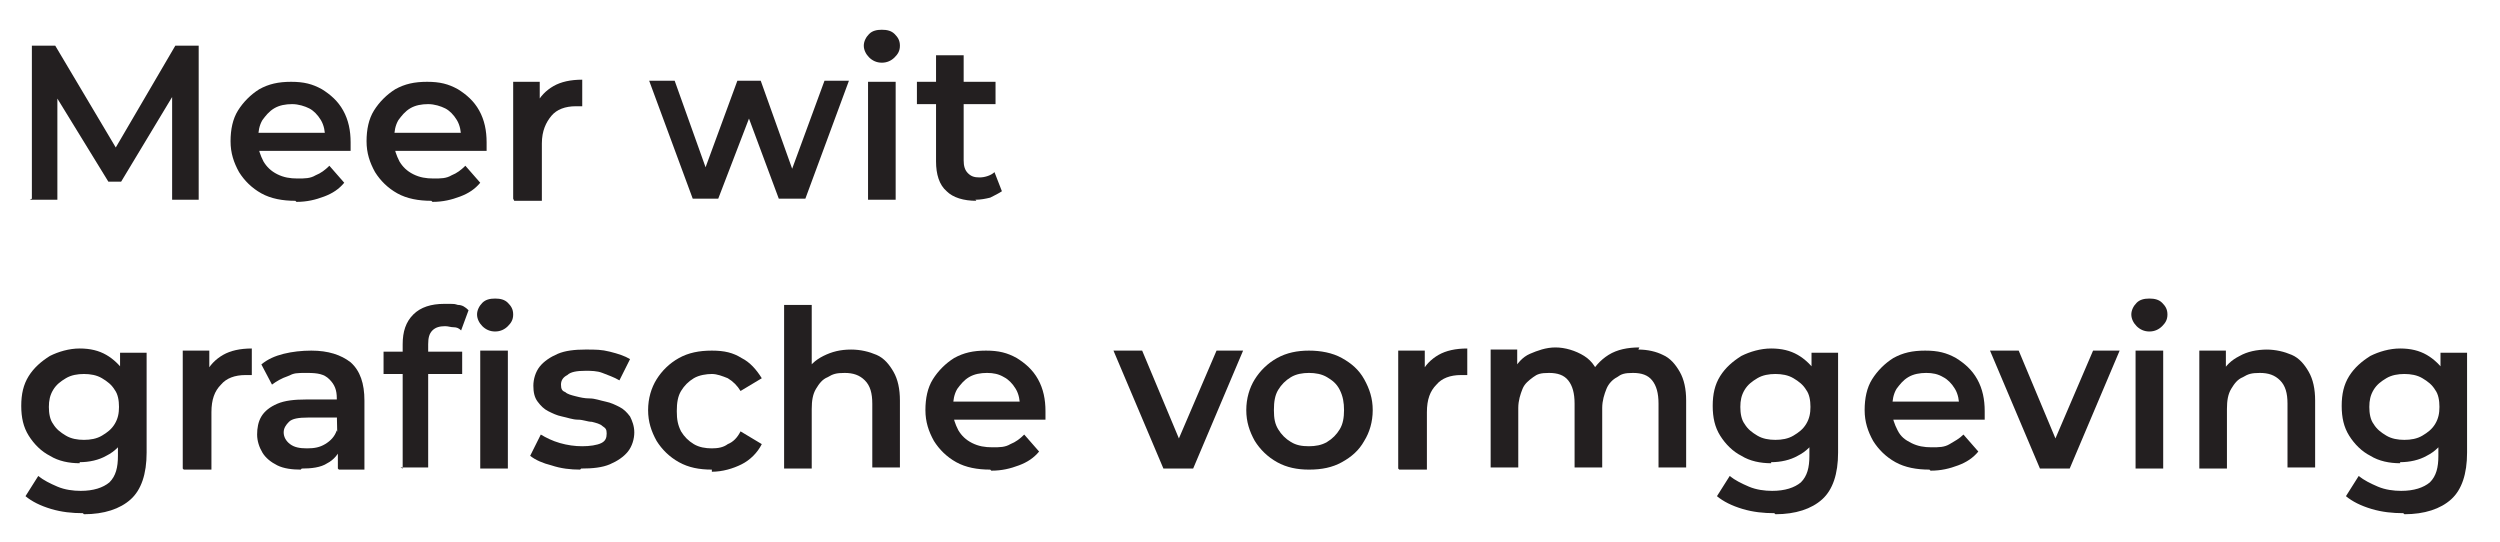
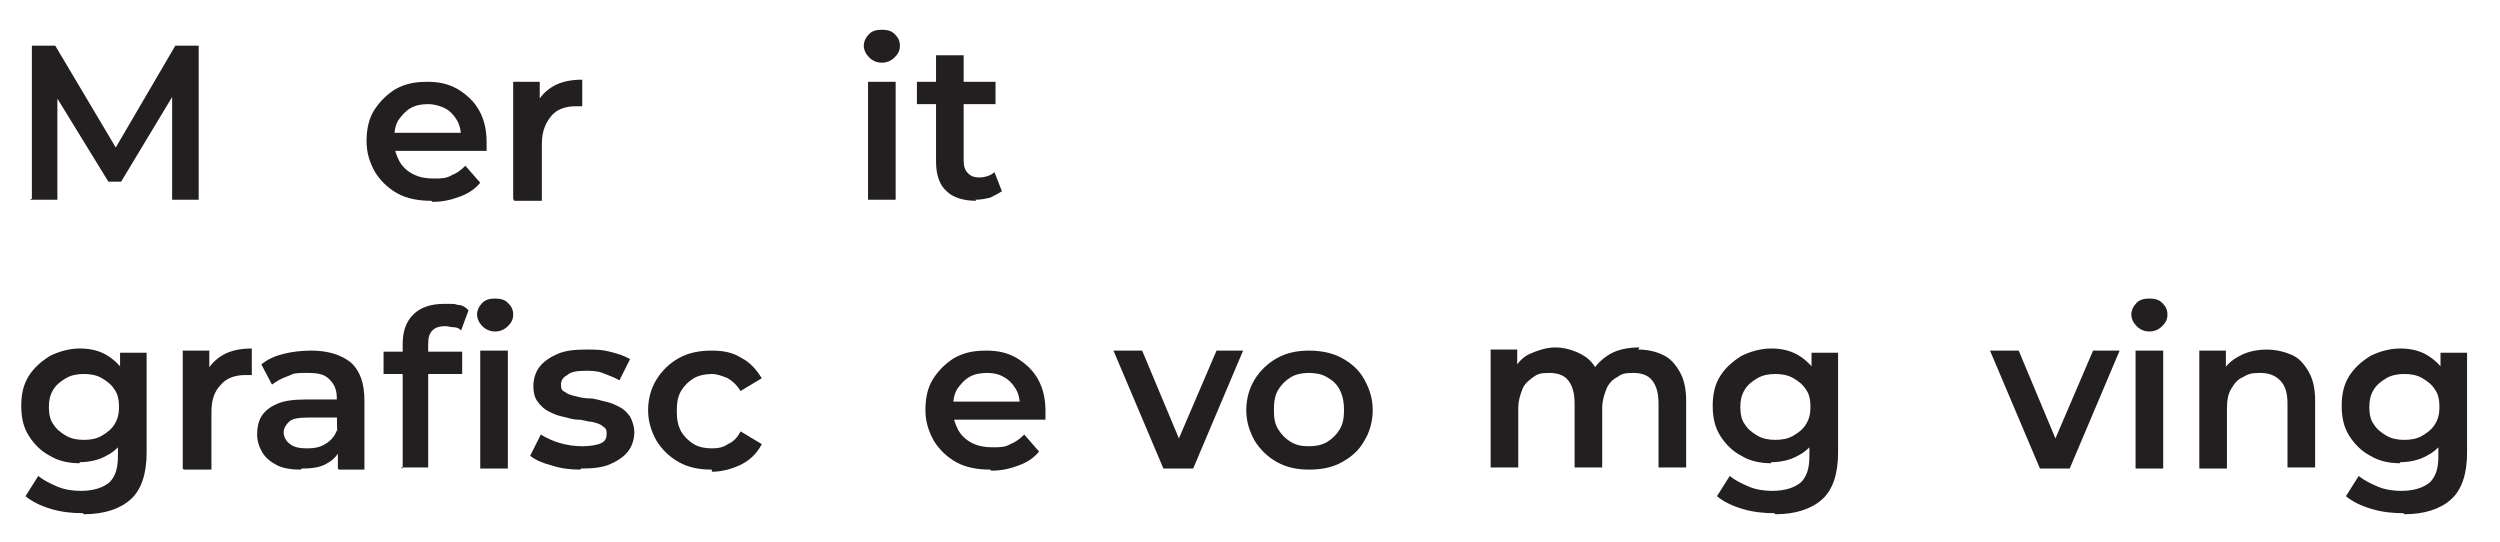
<svg xmlns="http://www.w3.org/2000/svg" version="1.1" viewBox="0 0 235.3 51">
  <defs>
    <style>
      .cls-1 {
        fill: #231f20;
      }
    </style>
  </defs>
  <g>
    <g id="Layer_2">
      <g>
        <g>
          <path class="cls-1" d="M3,18.7V4.3h2.2l6.3,10.6h-1.2l6.2-10.6h2.2v14.5s-2.5,0-2.5,0v-10.5s.5,0,.5,0l-5.3,8.8h-1.2l-5.4-8.8h.6v10.5h-2.6Z" />
-           <path class="cls-1" d="M27.8,18.9c-1.2,0-2.3-.2-3.2-.7-.9-.5-1.6-1.2-2.1-2-.5-.9-.8-1.8-.8-2.9s.2-2.1.7-2.9c.5-.8,1.2-1.5,2-2,.9-.5,1.8-.7,3-.7s2,.2,2.9.7c.8.5,1.5,1.1,2,2,.5.9.7,1.9.7,3s0,.2,0,.4c0,.1,0,.3,0,.4h-9.2v-1.7h7.8l-1,.5c0-.6-.1-1.2-.4-1.7-.3-.5-.7-.9-1.1-1.1s-1-.4-1.6-.4-1.2.1-1.7.4-.8.7-1.1,1.1c-.3.5-.4,1.1-.4,1.7v.4c0,.7.2,1.2.5,1.8.3.5.7.9,1.3,1.2.6.3,1.2.4,1.9.4s1.2,0,1.7-.3c.5-.2.9-.5,1.3-.9l1.4,1.6c-.5.6-1.1,1-1.9,1.3s-1.6.5-2.6.5Z" />
          <path class="cls-1" d="M40.6,18.9c-1.2,0-2.3-.2-3.2-.7-.9-.5-1.6-1.2-2.1-2-.5-.9-.8-1.8-.8-2.9s.2-2.1.7-2.9c.5-.8,1.2-1.5,2-2,.9-.5,1.8-.7,3-.7s2,.2,2.9.7c.8.5,1.5,1.1,2,2,.5.9.7,1.9.7,3s0,.2,0,.4c0,.1,0,.3,0,.4h-9.2v-1.7h7.8l-1,.5c0-.6-.1-1.2-.4-1.7-.3-.5-.7-.9-1.1-1.1s-1-.4-1.6-.4-1.2.1-1.7.4-.8.7-1.1,1.1c-.3.5-.4,1.1-.4,1.7v.4c0,.7.2,1.2.5,1.8.3.5.7.9,1.3,1.2.6.3,1.2.4,1.9.4s1.2,0,1.7-.3c.5-.2.9-.5,1.3-.9l1.4,1.6c-.5.6-1.1,1-1.9,1.3s-1.6.5-2.6.5Z" />
          <path class="cls-1" d="M48.3,18.7V7.7h2.5v3l-.3-.9c.3-.7.9-1.3,1.6-1.7.7-.4,1.6-.6,2.7-.6v2.5c-.1,0-.2,0-.3,0,0,0-.2,0-.3,0-1,0-1.8.3-2.3.9s-.9,1.4-.9,2.6v5.4h-2.6Z" />
-           <path class="cls-1" d="M65.2,18.7l-4.1-11.1h2.4l3.5,9.8h-1.2l3.6-9.8h2.2l3.5,9.8h-1.1l3.6-9.8h2.3l-4.1,11.1h-2.5l-3.2-8.6h.8l-3.3,8.6h-2.5Z" />
          <path class="cls-1" d="M83,5.9c-.5,0-.9-.2-1.2-.5-.3-.3-.5-.7-.5-1.1s.2-.8.5-1.1.7-.4,1.2-.4.9.1,1.2.4.5.6.5,1.1-.2.8-.5,1.1c-.3.3-.7.5-1.2.5ZM81.7,18.7V7.7h2.6v11.1h-2.6Z" />
          <path class="cls-1" d="M86.3,9.8v-2.1h7.4v2.1h-7.4ZM91.9,18.9c-1.2,0-2.2-.3-2.8-.9-.7-.6-1-1.6-1-2.8V5.2h2.6v9.9c0,.5.1.9.4,1.2.3.3.6.4,1.1.4s1.1-.2,1.4-.5l.7,1.8c-.3.2-.7.4-1.1.6-.4.1-.9.2-1.4.2Z" />
        </g>
        <g>
          <path class="cls-1" d="M7.5,43.6c-1,0-2-.2-2.8-.7-.8-.4-1.5-1.1-2-1.9s-.7-1.7-.7-2.8.2-2,.7-2.8,1.2-1.4,2-1.9c.8-.4,1.8-.7,2.8-.7s1.8.2,2.5.6c.7.4,1.3,1,1.8,1.7.4.8.7,1.8.7,3s-.2,2.2-.7,3c-.4.8-1,1.4-1.8,1.8-.7.4-1.6.6-2.5.6ZM7.8,48.3c-1,0-2-.1-3-.4-1-.3-1.8-.7-2.4-1.2l1.2-1.9c.5.4,1.1.7,1.8,1s1.5.4,2.2.4c1.2,0,2.1-.3,2.7-.8.6-.6.8-1.4.8-2.5v-2l.2-2.5v-2.5c0,0,0-2.7,0-2.7h2.5v9.4c0,2-.5,3.5-1.5,4.4s-2.5,1.4-4.4,1.4ZM7.9,41.4c.6,0,1.2-.1,1.7-.4.5-.3.9-.6,1.2-1.1.3-.5.4-1,.4-1.6s-.1-1.2-.4-1.6c-.3-.5-.7-.8-1.2-1.1-.5-.3-1.1-.4-1.7-.4s-1.2.1-1.7.4c-.5.3-.9.6-1.2,1.1-.3.5-.4,1-.4,1.6s.1,1.2.4,1.6c.3.5.7.8,1.2,1.1s1.1.4,1.7.4Z" />
          <path class="cls-1" d="M17.2,44.1v-11.1h2.5v3l-.3-.9c.3-.7.9-1.3,1.6-1.7.7-.4,1.6-.6,2.7-.6v2.5c-.1,0-.2,0-.3,0,0,0-.2,0-.3,0-1,0-1.8.3-2.3.9-.6.6-.9,1.4-.9,2.6v5.4h-2.6Z" />
          <path class="cls-1" d="M28.3,44.2c-.8,0-1.6-.1-2.2-.4-.6-.3-1.1-.7-1.4-1.2s-.5-1.1-.5-1.7.1-1.2.4-1.7c.3-.5.8-.9,1.5-1.2s1.6-.4,2.7-.4h3.2v1.7h-3c-.9,0-1.5.1-1.8.4-.3.3-.5.6-.5,1s.2.8.6,1.1c.4.3.9.4,1.6.4s1.2-.1,1.7-.4c.5-.3.9-.7,1.1-1.3l.4,1.6c-.2.6-.7,1.2-1.3,1.5-.6.4-1.5.5-2.4.5ZM31.8,44.1v-2.7c-.1,0-.1-3.9-.1-3.9,0-.8-.2-1.3-.7-1.8s-1.1-.6-2.1-.6-1.2,0-1.8.3c-.6.2-1.1.5-1.5.8l-1-1.9c.6-.5,1.3-.8,2.1-1,.8-.2,1.7-.3,2.6-.3,1.6,0,2.8.4,3.7,1.1.9.8,1.3,2,1.3,3.6v6.5h-2.4Z" />
          <path class="cls-1" d="M36.1,35.2v-2.1h7.4v2.1h-7.4ZM37.9,44.1v-11.7c0-1.2.3-2.1,1-2.8.7-.7,1.7-1,2.9-1s.9,0,1.3.1c.4,0,.7.2,1,.5l-.7,1.9c-.2-.2-.4-.3-.7-.3s-.5-.1-.8-.1c-.5,0-.9.1-1.2.4-.3.3-.4.7-.4,1.3v2.4c0,0,0,9.2,0,9.2h-2.6ZM46.6,31.2c-.5,0-.9-.2-1.2-.5-.3-.3-.5-.7-.5-1.1s.2-.8.5-1.1c.3-.3.7-.4,1.2-.4s.9.1,1.2.4c.3.3.5.6.5,1.1s-.2.8-.5,1.1c-.3.3-.7.5-1.2.5ZM45.2,44.1v-11.1h2.6v11.1h-2.6Z" />
          <path class="cls-1" d="M54.6,44.2c-.9,0-1.8-.1-2.7-.4-.8-.2-1.5-.5-2-.9l1-2c.5.3,1.1.6,1.8.8.7.2,1.4.3,2.1.3s1.4-.1,1.8-.3c.4-.2.5-.5.5-.9s-.1-.5-.4-.7c-.2-.2-.6-.3-1-.4-.4,0-.8-.2-1.3-.2-.5,0-1-.2-1.5-.3s-.9-.3-1.3-.5c-.4-.2-.7-.5-1-.9s-.4-.9-.4-1.5.2-1.3.6-1.8,1-.9,1.7-1.2c.7-.3,1.6-.4,2.6-.4s1.5,0,2.3.2c.8.2,1.4.4,1.9.7l-1,2c-.5-.3-1.1-.5-1.6-.7s-1.1-.2-1.6-.2c-.8,0-1.4.1-1.7.4-.4.2-.6.5-.6.9s.1.6.4.7c.2.2.6.3,1,.4s.8.2,1.3.2c.5,0,1,.2,1.5.3.5.1.9.3,1.3.5.4.2.7.5,1,.9.2.4.4.9.4,1.5s-.2,1.3-.6,1.8-1,.9-1.7,1.2c-.7.3-1.6.4-2.7.4Z" />
          <path class="cls-1" d="M67,44.2c-1.2,0-2.2-.2-3.1-.7-.9-.5-1.6-1.2-2.1-2-.5-.9-.8-1.8-.8-2.9s.3-2.1.8-2.9c.5-.8,1.2-1.5,2.1-2,.9-.5,1.9-.7,3.1-.7s2,.2,2.8.7c.8.4,1.4,1.1,1.9,1.9l-2,1.2c-.3-.5-.7-.9-1.2-1.2-.5-.2-1-.4-1.5-.4s-1.2.1-1.7.4c-.5.3-.9.7-1.2,1.2-.3.5-.4,1.1-.4,1.9s.1,1.3.4,1.9c.3.5.7.9,1.2,1.2.5.3,1.1.4,1.7.4s1.1-.1,1.5-.4c.5-.2.9-.6,1.2-1.2l2,1.2c-.4.8-1.1,1.5-1.9,1.9-.8.4-1.8.7-2.8.7Z" />
-           <path class="cls-1" d="M80.1,32.9c.9,0,1.7.2,2.4.5.7.3,1.2.9,1.6,1.6.4.7.6,1.6.6,2.7v6.3h-2.6v-6c0-1-.2-1.7-.7-2.2-.5-.5-1.1-.7-1.9-.7s-1.1.1-1.6.4c-.5.2-.8.6-1.1,1.1-.3.5-.4,1.1-.4,1.9v5.6h-2.6v-15.4h2.6v7.3l-.6-.9c.4-.7.9-1.2,1.7-1.6s1.6-.6,2.6-.6Z" />
          <path class="cls-1" d="M93.2,44.2c-1.2,0-2.3-.2-3.2-.7-.9-.5-1.6-1.2-2.1-2-.5-.9-.8-1.8-.8-2.9s.2-2.1.7-2.9c.5-.8,1.2-1.5,2-2,.9-.5,1.8-.7,3-.7s2,.2,2.9.7c.8.5,1.5,1.1,2,2,.5.9.7,1.9.7,3s0,.2,0,.4c0,.1,0,.3,0,.4h-9.2v-1.7h7.8l-1,.5c0-.6-.1-1.2-.4-1.7-.3-.5-.7-.9-1.1-1.1-.5-.3-1-.4-1.6-.4s-1.2.1-1.7.4c-.5.3-.8.7-1.1,1.1-.3.5-.4,1.1-.4,1.7v.4c0,.7.2,1.2.5,1.8.3.5.7.9,1.3,1.2.6.3,1.2.4,1.9.4s1.2,0,1.7-.3c.5-.2.9-.5,1.3-.9l1.4,1.6c-.5.6-1.1,1-1.9,1.3s-1.6.5-2.6.5Z" />
          <path class="cls-1" d="M109.5,44.1l-4.7-11.1h2.7l4.1,9.8h-1.3l4.2-9.8h2.5l-4.7,11.1h-2.7Z" />
          <path class="cls-1" d="M123.2,44.2c-1.1,0-2.1-.2-3-.7-.9-.5-1.6-1.2-2.1-2-.5-.9-.8-1.8-.8-2.9s.3-2.1.8-2.9c.5-.8,1.2-1.5,2.1-2,.9-.5,1.9-.7,3-.7s2.2.2,3.1.7c.9.5,1.6,1.1,2.1,2s.8,1.8.8,2.9-.3,2.1-.8,2.9c-.5.9-1.2,1.5-2.1,2-.9.5-1.9.7-3.1.7ZM123.2,42c.6,0,1.2-.1,1.7-.4.5-.3.9-.7,1.2-1.2s.4-1.1.4-1.8-.1-1.3-.4-1.9-.7-.9-1.2-1.2c-.5-.3-1.1-.4-1.7-.4s-1.2.1-1.7.4c-.5.3-.9.7-1.2,1.2s-.4,1.1-.4,1.9.1,1.3.4,1.8.7.9,1.2,1.2c.5.3,1,.4,1.7.4Z" />
-           <path class="cls-1" d="M131.6,44.1v-11.1h2.5v3l-.3-.9c.3-.7.9-1.3,1.6-1.7.7-.4,1.6-.6,2.7-.6v2.5c-.1,0-.2,0-.3,0,0,0-.2,0-.3,0-1,0-1.8.3-2.3.9-.6.6-.9,1.4-.9,2.6v5.4h-2.6Z" />
          <path class="cls-1" d="M154.2,32.9c.9,0,1.7.2,2.3.5.7.3,1.2.9,1.6,1.6.4.7.6,1.6.6,2.7v6.3h-2.6v-6c0-1-.2-1.7-.6-2.2-.4-.5-1-.7-1.8-.7s-1.1.1-1.5.4c-.4.2-.8.6-1,1.1-.2.5-.4,1.1-.4,1.8v5.6h-2.6v-6c0-1-.2-1.7-.6-2.2-.4-.5-1-.7-1.8-.7s-1.1.1-1.5.4-.8.6-1,1.1c-.2.5-.4,1.1-.4,1.8v5.6h-2.6v-11.1h2.5v2.9l-.4-.9c.4-.7.9-1.3,1.6-1.6s1.5-.6,2.4-.6,1.9.3,2.7.8c.8.5,1.3,1.3,1.5,2.3l-1-.4c.4-.8,1-1.5,1.8-2s1.8-.7,2.9-.7Z" />
          <path class="cls-1" d="M166.7,43.6c-1,0-2-.2-2.8-.7-.8-.4-1.5-1.1-2-1.9s-.7-1.7-.7-2.8.2-2,.7-2.8,1.2-1.4,2-1.9c.8-.4,1.8-.7,2.8-.7s1.8.2,2.5.6,1.3,1,1.8,1.7c.4.8.7,1.8.7,3s-.2,2.2-.7,3c-.4.8-1,1.4-1.8,1.8-.7.4-1.6.6-2.5.6ZM167,48.3c-1,0-2-.1-3-.4-1-.3-1.8-.7-2.4-1.2l1.2-1.9c.5.4,1.1.7,1.8,1s1.5.4,2.2.4c1.2,0,2.1-.3,2.7-.8.6-.6.8-1.4.8-2.5v-2l.2-2.5v-2.5c0,0,0-2.7,0-2.7h2.5v9.4c0,2-.5,3.5-1.5,4.4s-2.5,1.4-4.4,1.4ZM167.1,41.4c.6,0,1.2-.1,1.7-.4s.9-.6,1.2-1.1c.3-.5.4-1,.4-1.6s-.1-1.2-.4-1.6c-.3-.5-.7-.8-1.2-1.1-.5-.3-1.1-.4-1.7-.4s-1.2.1-1.7.4c-.5.3-.9.6-1.2,1.1-.3.5-.4,1-.4,1.6s.1,1.2.4,1.6c.3.5.7.8,1.2,1.1s1.1.4,1.7.4Z" />
-           <path class="cls-1" d="M181.6,44.2c-1.2,0-2.3-.2-3.2-.7-.9-.5-1.6-1.2-2.1-2-.5-.9-.8-1.8-.8-2.9s.2-2.1.7-2.9c.5-.8,1.2-1.5,2-2,.9-.5,1.8-.7,3-.7s2,.2,2.9.7c.8.5,1.5,1.1,2,2,.5.9.7,1.9.7,3s0,.2,0,.4c0,.1,0,.3,0,.4h-9.2v-1.7h7.8l-1,.5c0-.6-.1-1.2-.4-1.7-.3-.5-.7-.9-1.1-1.1-.5-.3-1-.4-1.6-.4s-1.2.1-1.7.4c-.5.3-.8.7-1.1,1.1-.3.5-.4,1.1-.4,1.7v.4c0,.7.2,1.2.5,1.8s.7.9,1.3,1.2c.6.3,1.2.4,1.9.4s1.2,0,1.7-.3.9-.5,1.3-.9l1.4,1.6c-.5.6-1.1,1-1.9,1.3-.8.3-1.6.5-2.6.5Z" />
          <path class="cls-1" d="M192,44.1l-4.7-11.1h2.7l4.1,9.8h-1.3l4.2-9.8h2.5l-4.7,11.1h-2.7Z" />
          <path class="cls-1" d="M202.3,31.2c-.5,0-.9-.2-1.2-.5s-.5-.7-.5-1.1.2-.8.5-1.1.7-.4,1.2-.4.9.1,1.2.4c.3.3.5.6.5,1.1s-.2.8-.5,1.1-.7.5-1.2.5ZM201,44.1v-11.1h2.6v11.1h-2.6Z" />
          <path class="cls-1" d="M213.3,32.9c.9,0,1.7.2,2.4.5s1.2.9,1.6,1.6c.4.7.6,1.6.6,2.7v6.3h-2.6v-6c0-1-.2-1.7-.7-2.2-.5-.5-1.1-.7-1.9-.7s-1.1.1-1.6.4c-.5.2-.8.6-1.1,1.1-.3.5-.4,1.1-.4,1.9v5.6h-2.6v-11.1h2.5v3l-.4-.9c.4-.7.9-1.2,1.7-1.6.7-.4,1.6-.6,2.6-.6Z" />
          <path class="cls-1" d="M225.9,43.6c-1,0-2-.2-2.8-.7-.8-.4-1.5-1.1-2-1.9s-.7-1.7-.7-2.8.2-2,.7-2.8,1.2-1.4,2-1.9c.8-.4,1.8-.7,2.8-.7s1.8.2,2.5.6,1.3,1,1.8,1.7c.4.8.7,1.8.7,3s-.2,2.2-.7,3c-.4.8-1,1.4-1.8,1.8-.7.4-1.6.6-2.5.6ZM226.2,48.3c-1,0-2-.1-3-.4-1-.3-1.8-.7-2.4-1.2l1.2-1.9c.5.4,1.1.7,1.8,1s1.5.4,2.2.4c1.2,0,2.1-.3,2.7-.8.6-.6.8-1.4.8-2.5v-2l.2-2.5v-2.5c0,0,0-2.7,0-2.7h2.5v9.4c0,2-.5,3.5-1.5,4.4s-2.5,1.4-4.4,1.4ZM226.3,41.4c.6,0,1.2-.1,1.7-.4s.9-.6,1.2-1.1c.3-.5.4-1,.4-1.6s-.1-1.2-.4-1.6c-.3-.5-.7-.8-1.2-1.1-.5-.3-1.1-.4-1.7-.4s-1.2.1-1.7.4c-.5.3-.9.6-1.2,1.1-.3.5-.4,1-.4,1.6s.1,1.2.4,1.6c.3.5.7.8,1.2,1.1s1.1.4,1.7.4Z" />
        </g>
      </g>
    </g>
  </g>
</svg>